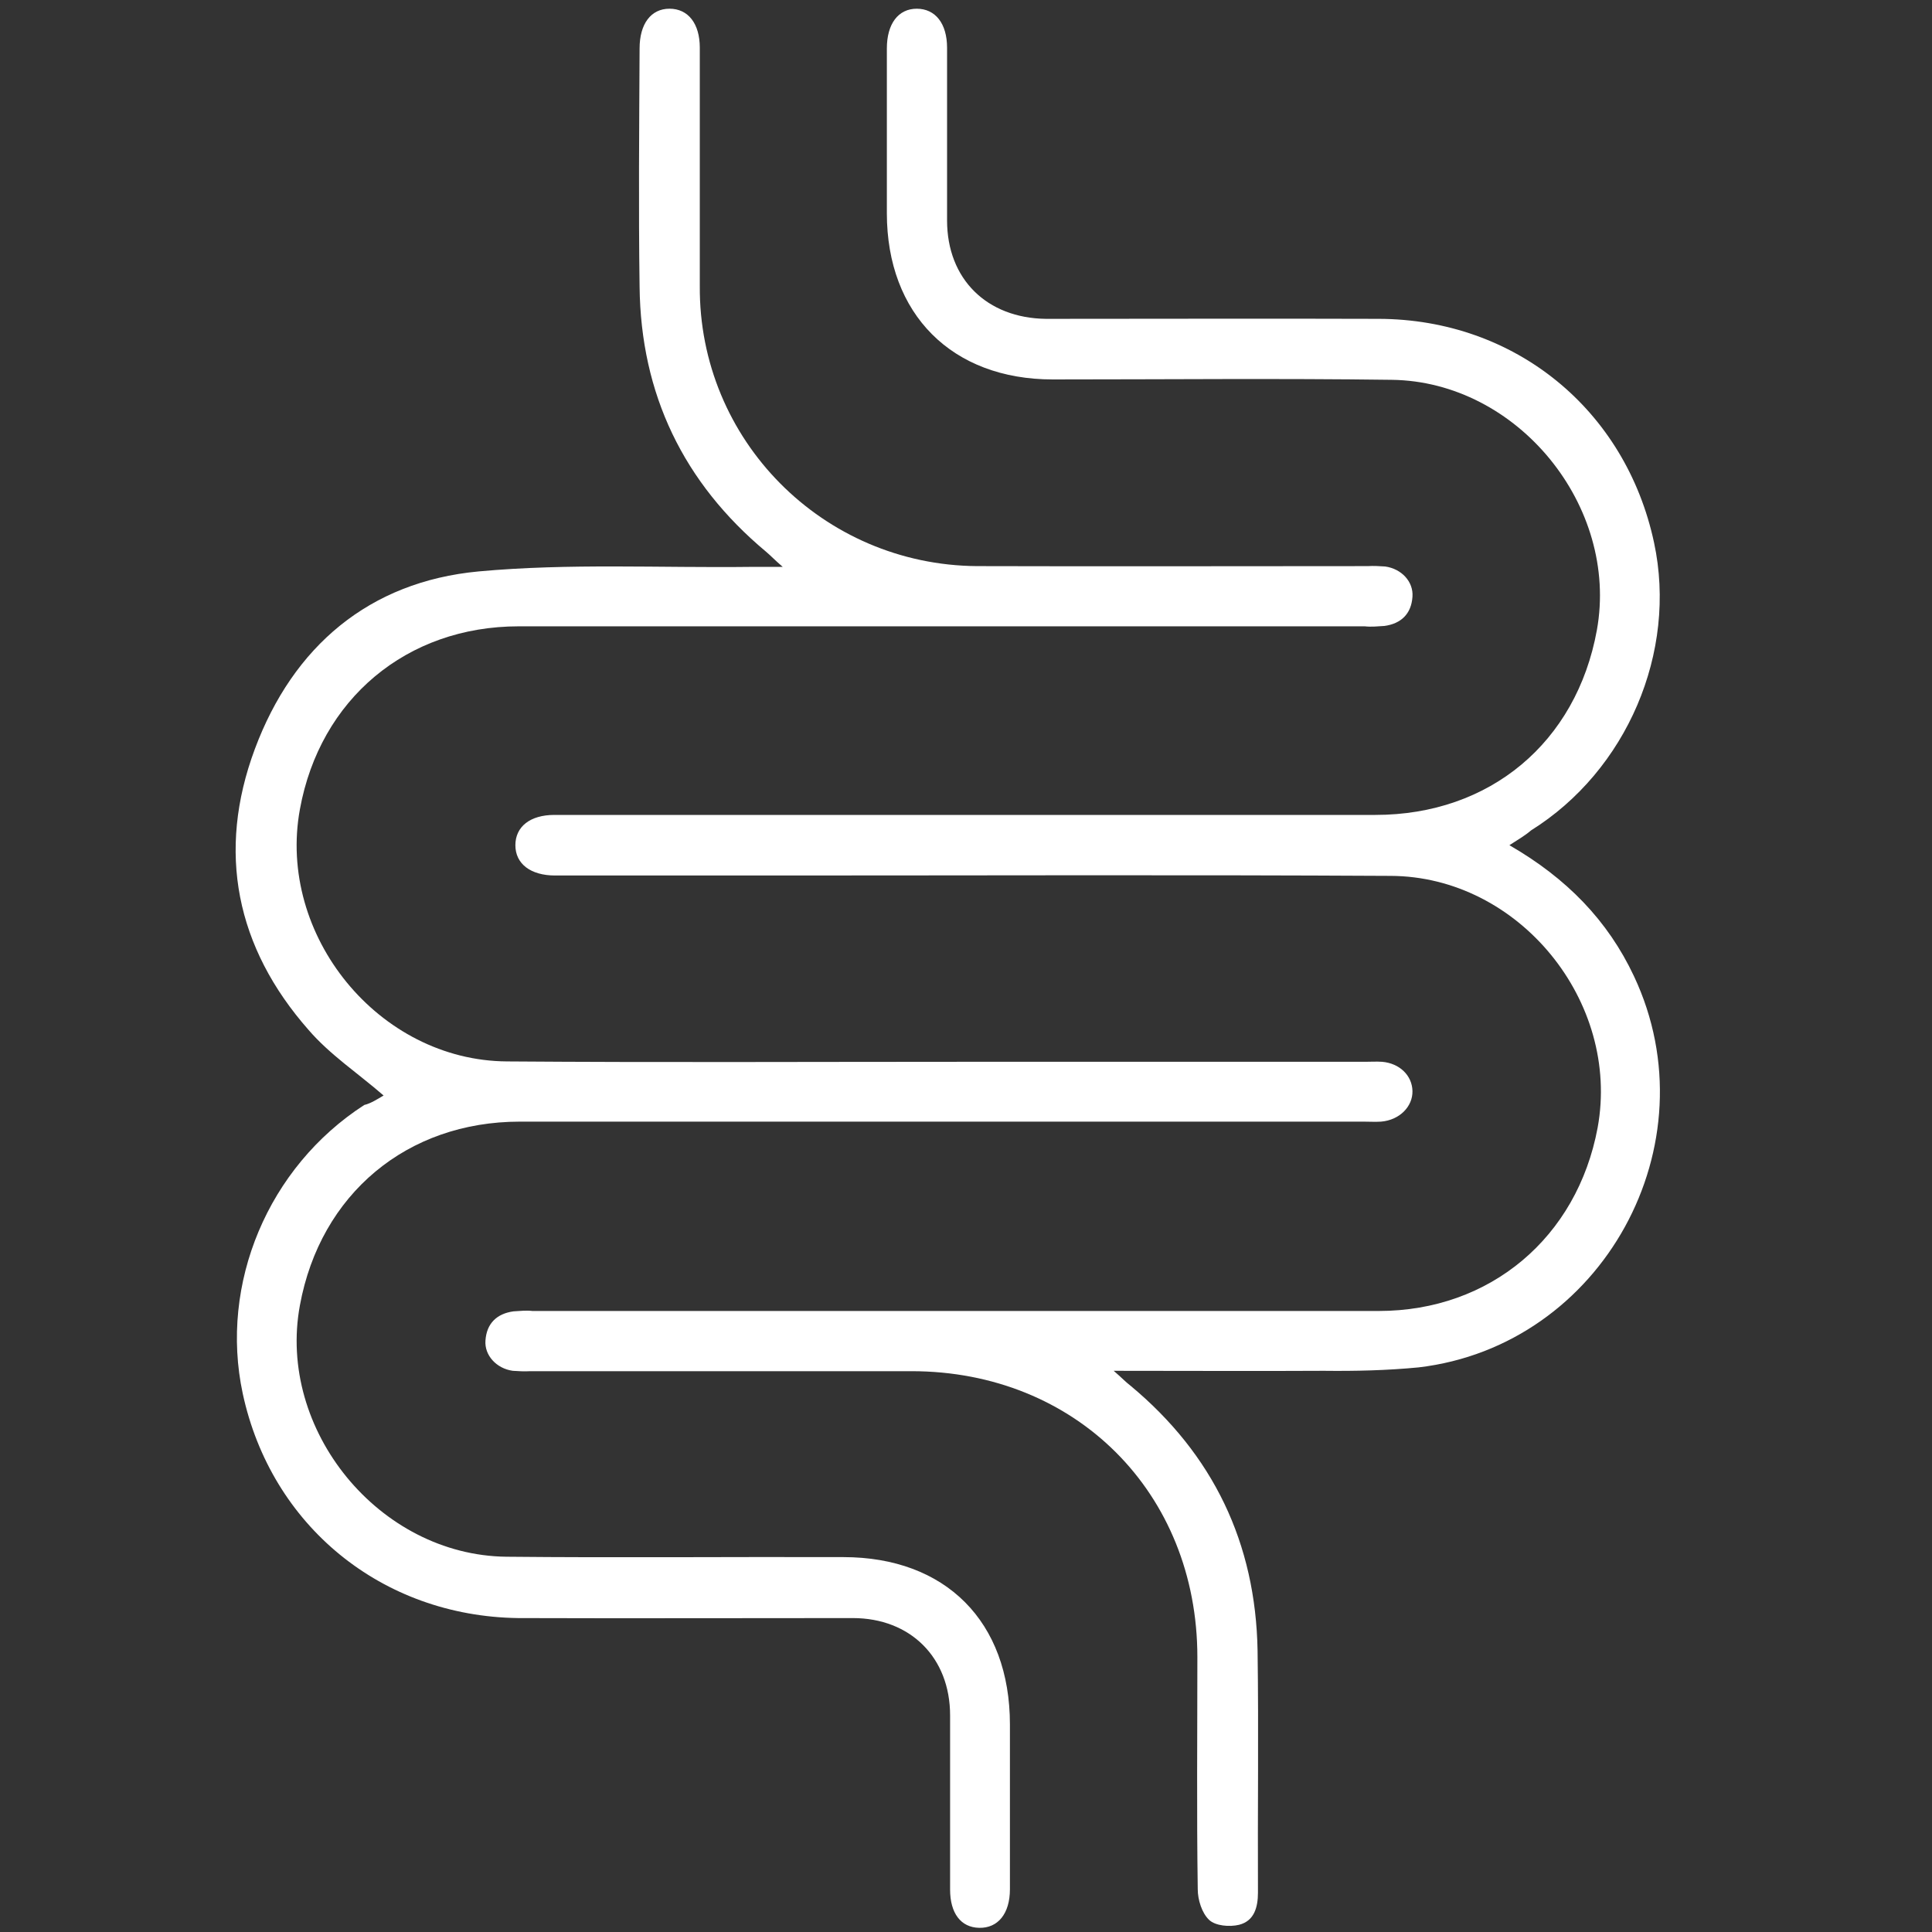
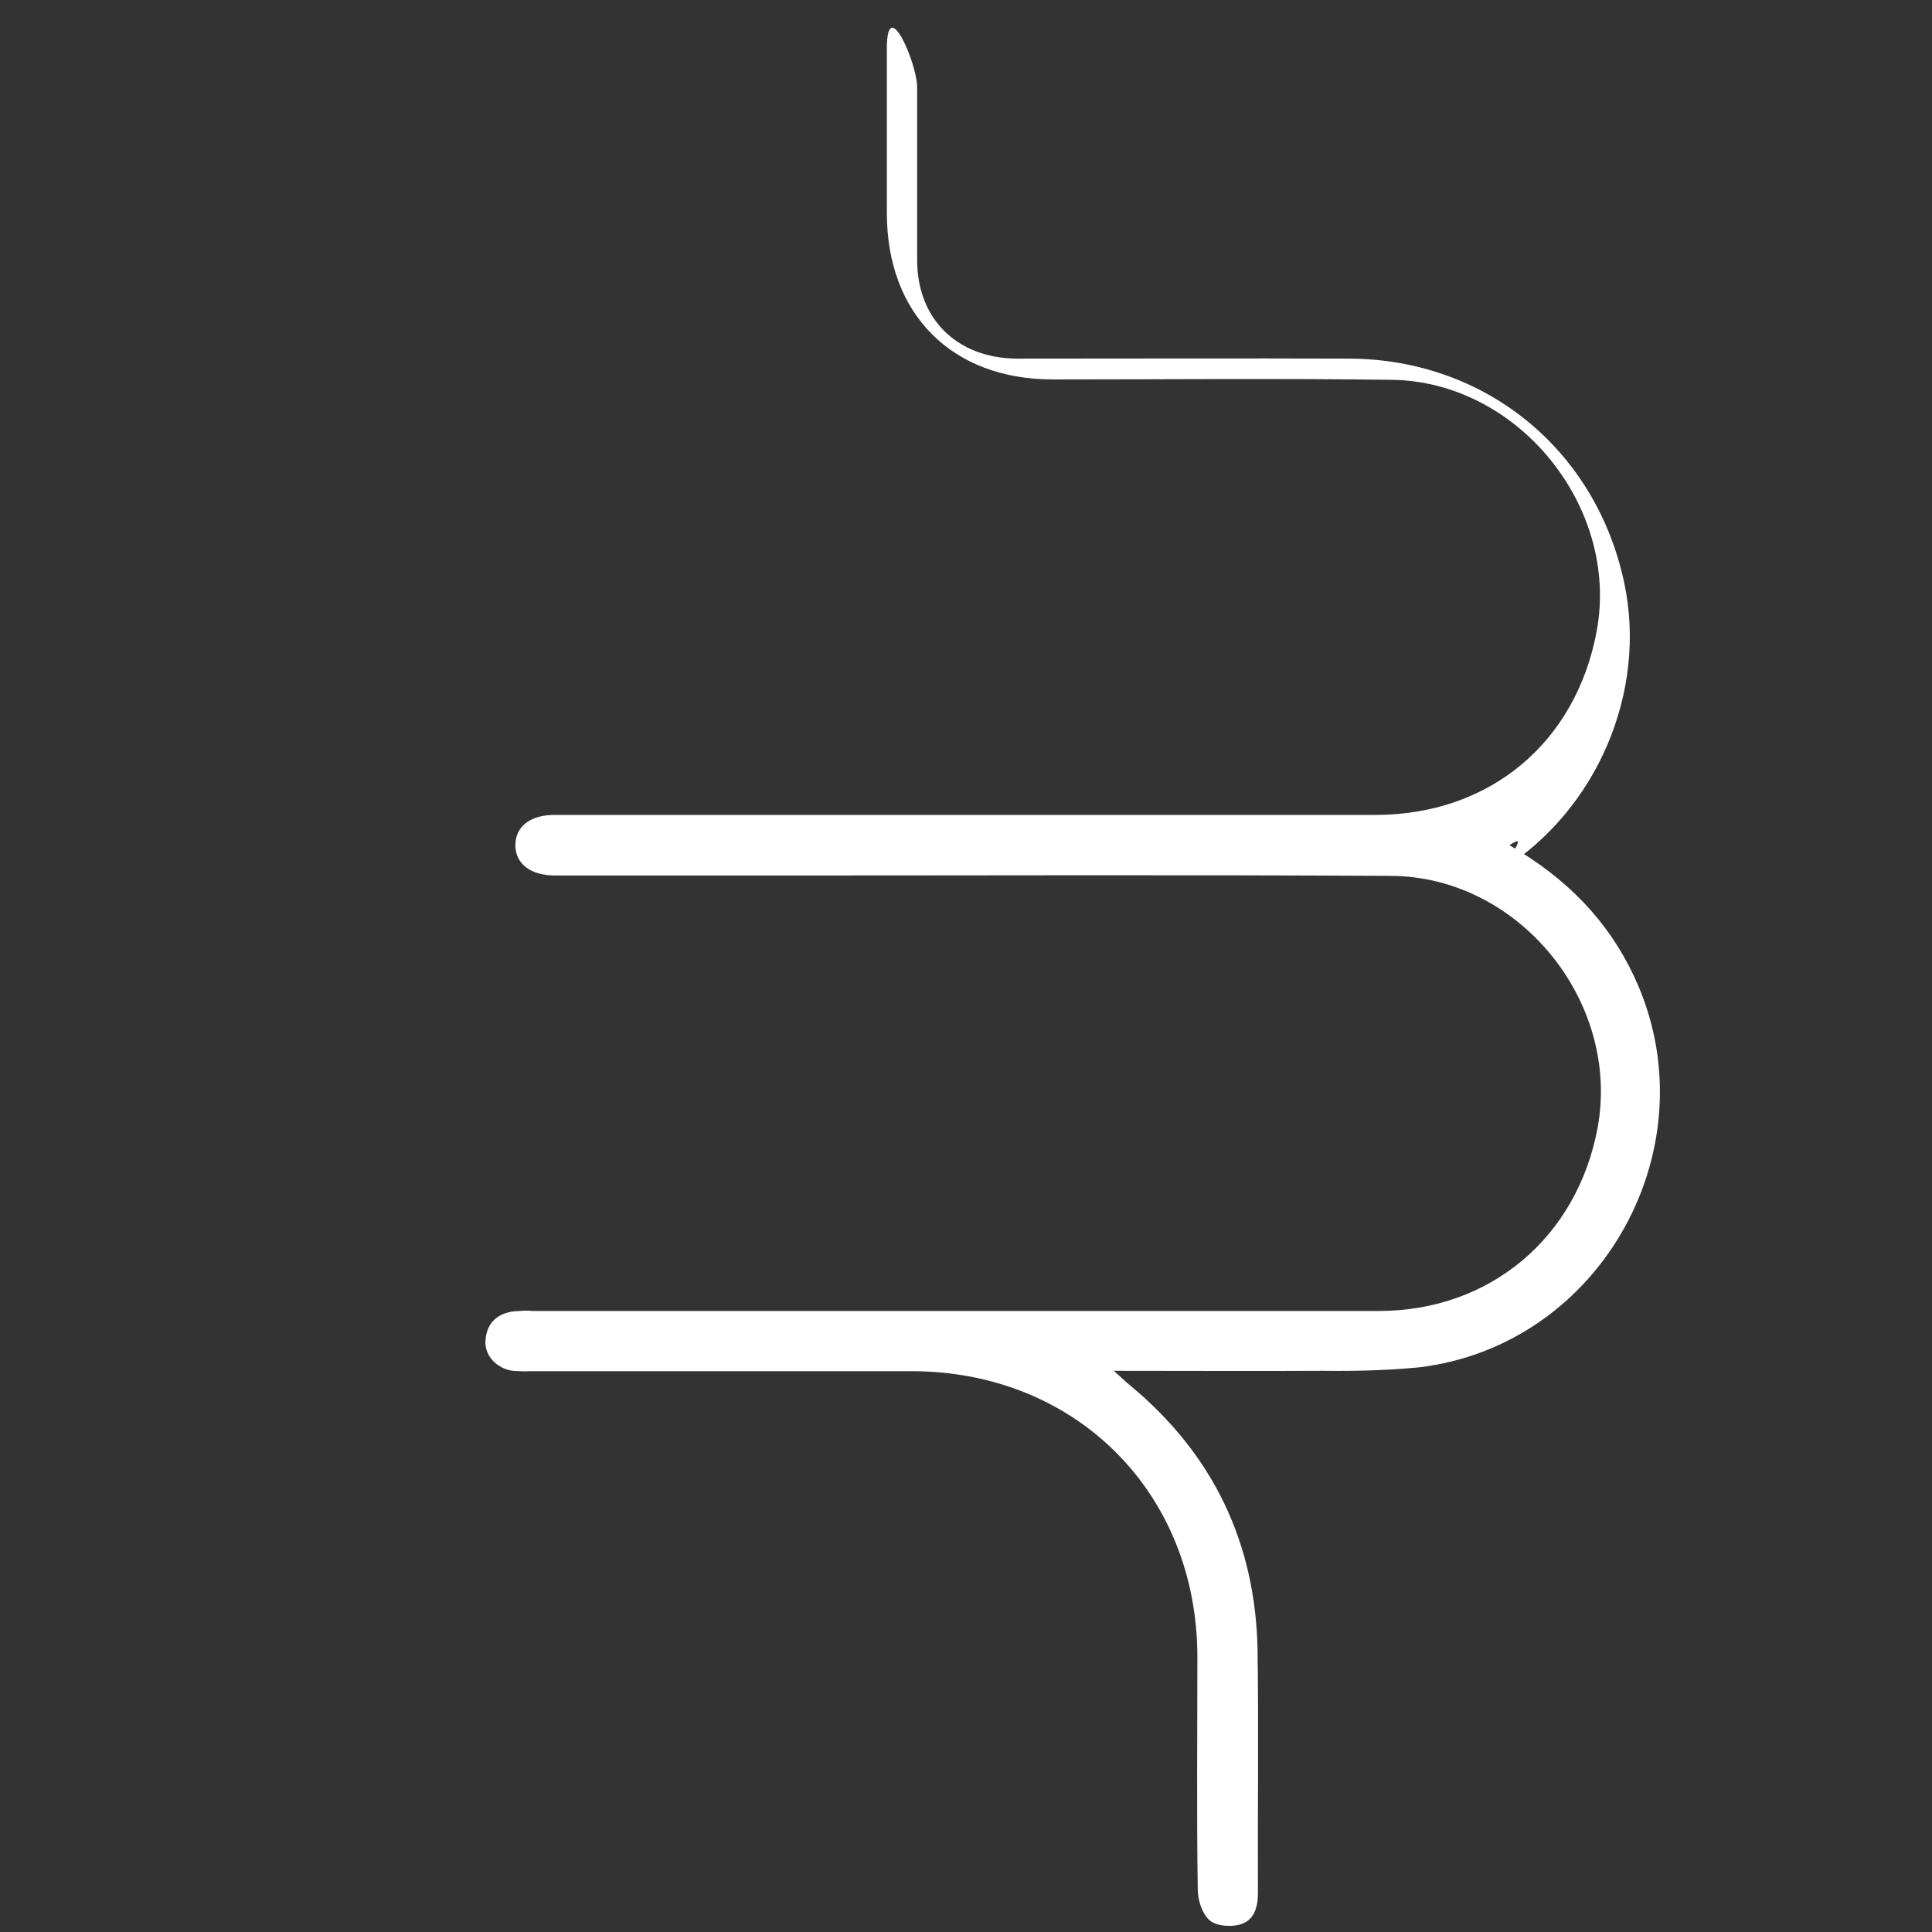
<svg xmlns="http://www.w3.org/2000/svg" version="1.1" id="Layer_1" x="0px" y="0px" viewBox="0 0 510.2 510.2" style="enable-background:new 0 0 510.2 510.2;" xml:space="preserve">
  <rect x="0" y="0" width="510.2" height="510.2" fill="#333333" stroke="none" />
  <style type="text/css">
	.st0{fill:#FFFFFF;}
</style>
-   <path class="st0" d="M101.3,289.3c-6.8-5.9-14.2-10.8-19.8-17.3c-19.2-21.8-24.3-47.1-14.2-74.2s30.2-44.2,59.1-46.9  c23.9-2.2,48-0.9,72-1.2c2.3,0,4.6,0,8.3,0c-2.1-1.8-3.2-3-4.4-4c-21.8-18.2-33.1-41.6-33.4-70c-0.3-20.9-0.1-42,0-62.9  c0-6.5,3-10.5,7.9-10.5s8,3.9,8,10.3c0,20.9,0,42,0,62.9c-0.3,40.7,32.5,73.7,73.2,74c0.3,0,0.5,0,0.9,0c34.1,0.1,68.2,0,102.3,0  c1.5-0.1,3.1,0,4.6,0.1c4.3,0.6,7.5,4,7.2,8c-0.3,4.5-3,7.1-7.4,7.7c-1.7,0.1-3.5,0.3-5.2,0.1c-74.5,0-148.9,0-223.4,0  c-29.6,0-52.5,19.2-57.8,48.3c-6.1,33.3,20.8,66.4,54.7,66.6c39.8,0.3,79.4,0.1,119.2,0.1h107.3c1.5,0,3.1-0.1,4.6,0  c4.6,0.4,7.9,3.6,8,7.7s-3.4,7.7-8.3,8.1c-1.5,0.1-3.1,0-4.6,0c-74.4,0-148.6,0-222.8,0c-29.8,0-52.7,19.1-58.1,48.5  c-6.1,32.9,20.9,66,54.5,66.4c29.7,0.3,59.3,0,89,0.1c27,0,44,17,44,44.2c0,14.5,0,29,0,43.5c0,6.5-3.2,10.3-8.1,10.2  c-4.9-0.1-7.7-3.9-7.7-10.1c0-15.4,0-30.7,0-46s-10.5-25.7-25.7-25.7c-29.4,0-59,0.1-88.4,0c-36-0.5-65.2-24.4-72.7-59.3  c-6.2-29,6.7-59.8,32.1-76.2C97.9,291.4,99.6,290.3,101.3,289.3z" />
-   <path class="st0" d="M398.6,223.2c15.1,8.7,26,19.9,32.9,34.6c20.9,44.4-8.3,97.6-56.9,103.3c-8.3,0.8-16.7,1-25,0.9  c-18.1,0.1-36.2,0-55.5,0c2.1,1.8,3.2,3,4.4,3.9c21.9,18.2,33.1,41.6,33.6,70c0.3,21.3,0,42.6,0.1,63.9c0,3.9-1,7.5-5,8.5  c-2.5,0.6-6.2,0.3-7.9-1.3c-1.9-1.8-3-5.3-3-8.1c-0.3-20.4-0.1-40.9-0.1-61.3c0-43.4-32.1-75.5-75.5-75.5c-33.6,0-67.1,0-100.7,0  c-1.5,0.1-3.1,0-4.6-0.1c-4.3-0.6-7.5-4.1-7.2-8c0.3-4.5,3-7.1,7.4-7.7c1.7-0.1,3.4-0.3,5-0.1c74.5,0,149,0,223.5,0  c29.4,0,52.4-19.4,57.8-48.4c6.1-33.3-20.8-66.4-54.7-66.5c-54.1-0.3-108.1-0.1-162.2-0.1c-19.4,0-38.9,0-58.4,0  c-6.5,0-10.5-3.1-10.5-8s3.9-8,10.3-8h216.8c30.2,0,53.1-19.1,58.5-48.8c5.9-32.7-20.9-65.7-54.2-66.1c-29.8-0.4-59.6-0.1-89.5-0.1  c-26.6,0-43.8-17.2-43.8-43.9c0-14.5,0-28.9,0-43.5c0-6.5,3-10.5,7.9-10.5s8,3.9,8,10.3c0,15.2,0,30.3,0,45.6  c0,15.5,10.5,25.8,26.1,26c29.3,0,58.6-0.1,87.9,0c36,0.1,65.2,24,72.7,59.1c6.2,28.9-7.2,60.2-32.5,76  C402.8,220.6,401.1,221.6,398.6,223.2z" />
+   <path class="st0" d="M398.6,223.2c15.1,8.7,26,19.9,32.9,34.6c20.9,44.4-8.3,97.6-56.9,103.3c-8.3,0.8-16.7,1-25,0.9  c-18.1,0.1-36.2,0-55.5,0c2.1,1.8,3.2,3,4.4,3.9c21.9,18.2,33.1,41.6,33.6,70c0.3,21.3,0,42.6,0.1,63.9c0,3.9-1,7.5-5,8.5  c-2.5,0.6-6.2,0.3-7.9-1.3c-1.9-1.8-3-5.3-3-8.1c-0.3-20.4-0.1-40.9-0.1-61.3c0-43.4-32.1-75.5-75.5-75.5c-33.6,0-67.1,0-100.7,0  c-1.5,0.1-3.1,0-4.6-0.1c-4.3-0.6-7.5-4.1-7.2-8c0.3-4.5,3-7.1,7.4-7.7c1.7-0.1,3.4-0.3,5-0.1c74.5,0,149,0,223.5,0  c29.4,0,52.4-19.4,57.8-48.4c6.1-33.3-20.8-66.4-54.7-66.5c-54.1-0.3-108.1-0.1-162.2-0.1c-19.4,0-38.9,0-58.4,0  c-6.5,0-10.5-3.1-10.5-8s3.9-8,10.3-8h216.8c30.2,0,53.1-19.1,58.5-48.8c5.9-32.7-20.9-65.7-54.2-66.1c-29.8-0.4-59.6-0.1-89.5-0.1  c-26.6,0-43.8-17.2-43.8-43.9c0-14.5,0-28.9,0-43.5s8,3.9,8,10.3c0,15.2,0,30.3,0,45.6  c0,15.5,10.5,25.8,26.1,26c29.3,0,58.6-0.1,87.9,0c36,0.1,65.2,24,72.7,59.1c6.2,28.9-7.2,60.2-32.5,76  C402.8,220.6,401.1,221.6,398.6,223.2z" />
</svg>